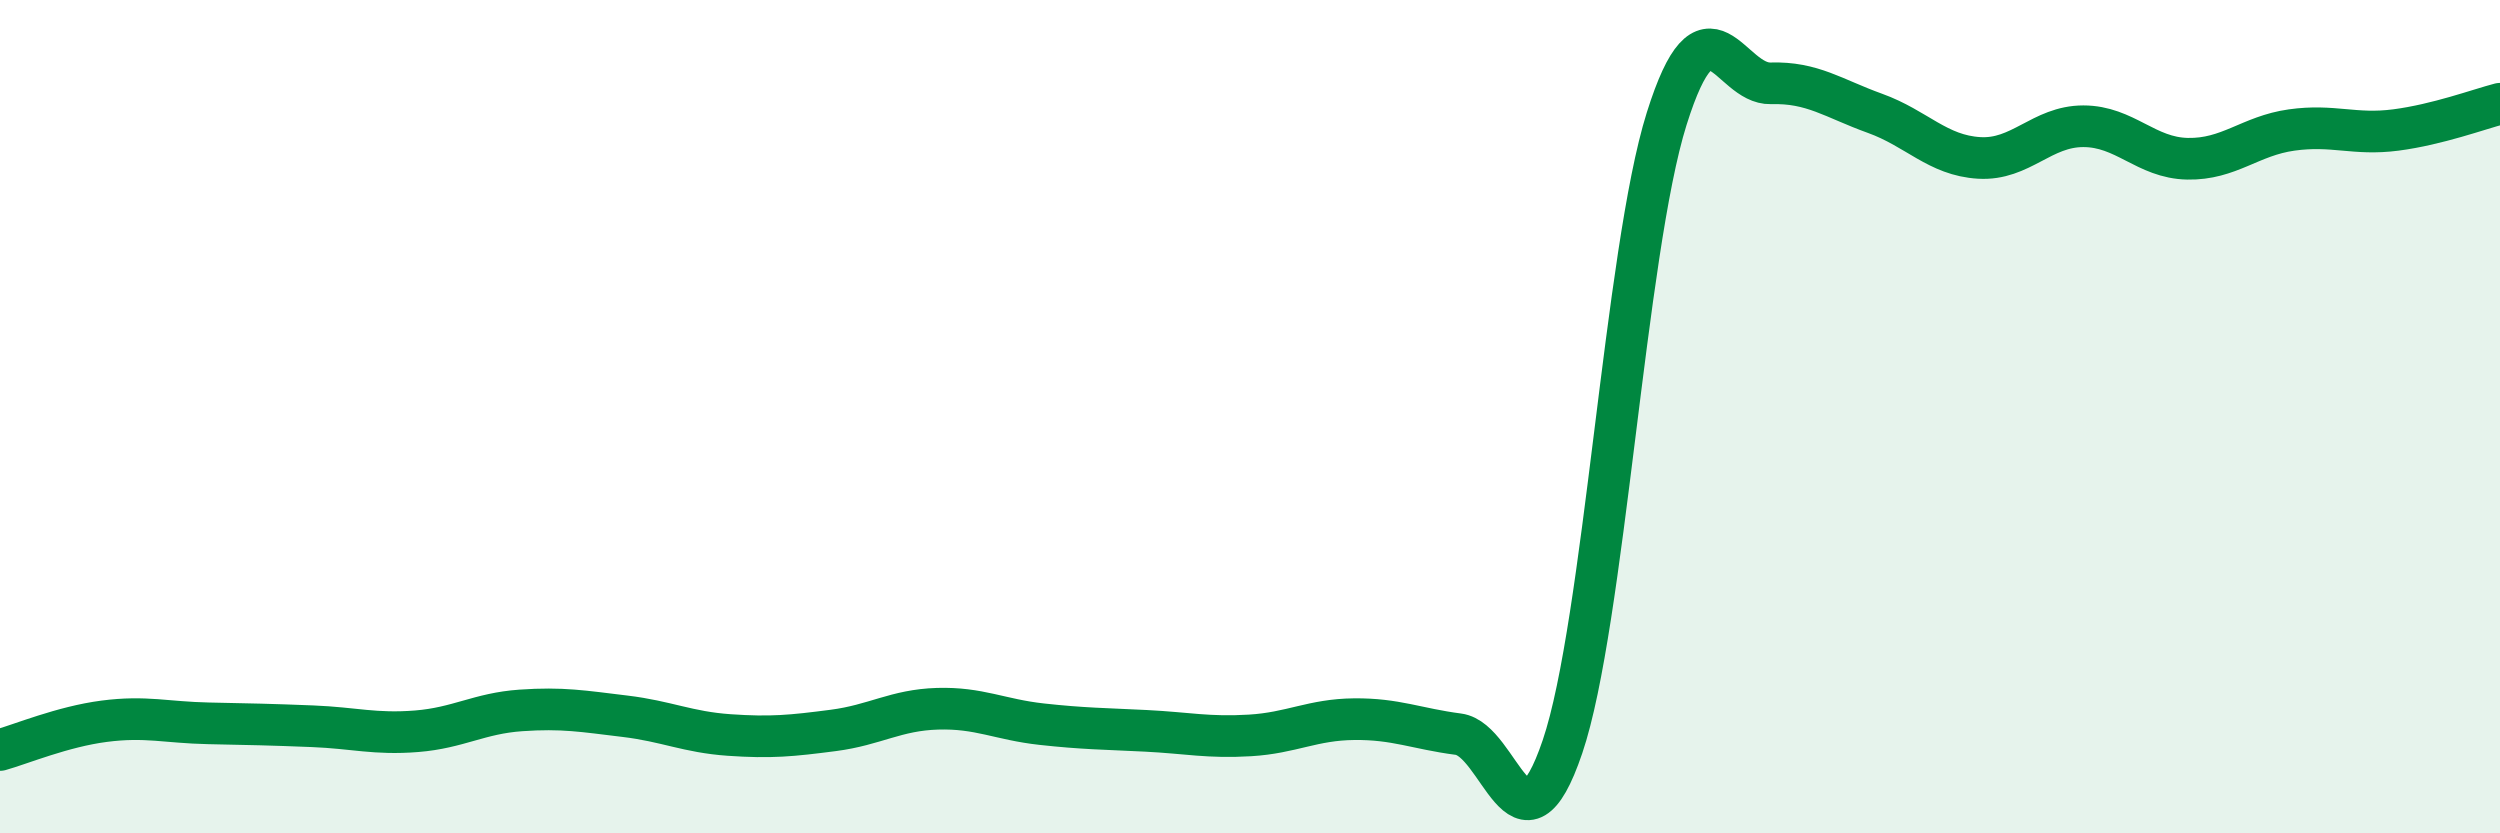
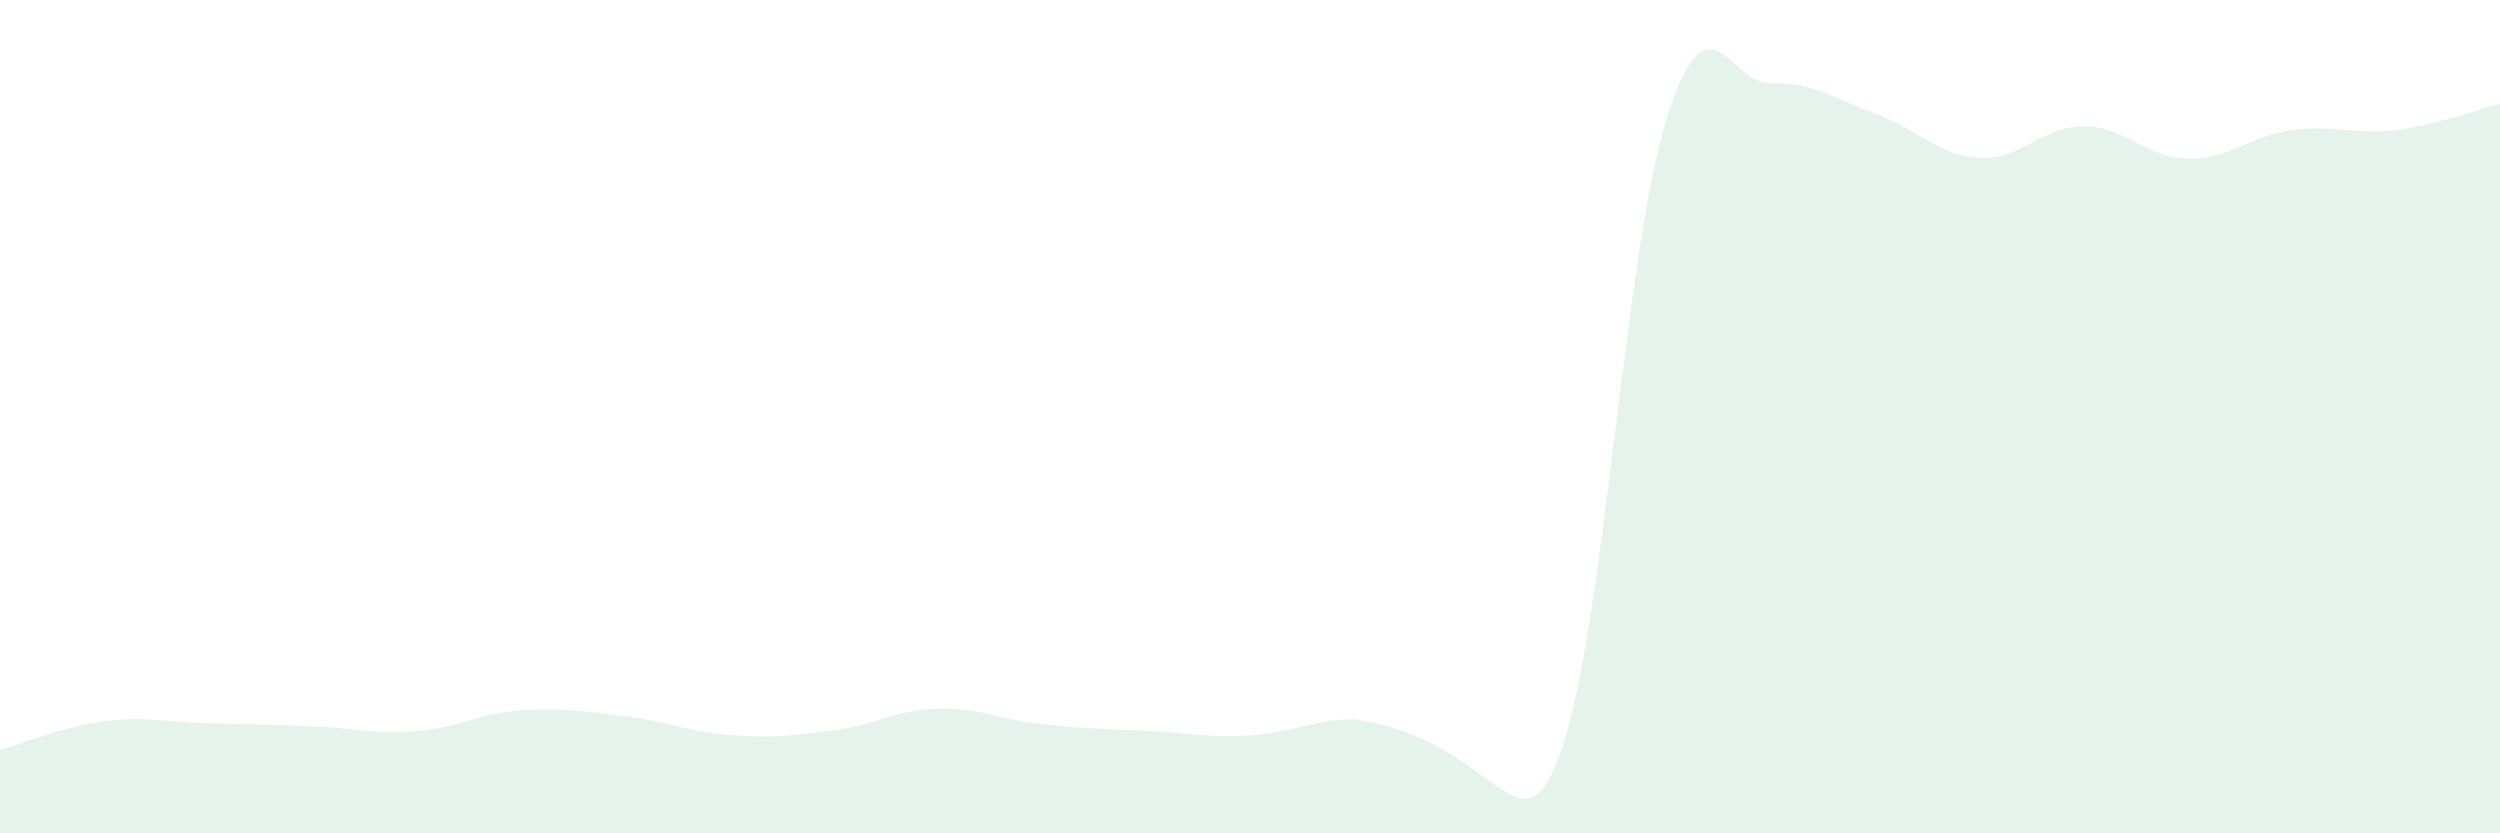
<svg xmlns="http://www.w3.org/2000/svg" width="60" height="20" viewBox="0 0 60 20">
-   <path d="M 0,18 C 0.5,17.86 1.5,17.44 2.5,17.31 C 3.5,17.18 4,17.34 5,17.36 C 6,17.38 6.5,17.39 7.5,17.43 C 8.5,17.47 9,17.63 10,17.55 C 11,17.47 11.5,17.12 12.5,17.05 C 13.5,16.98 14,17.07 15,17.19 C 16,17.31 16.5,17.57 17.5,17.64 C 18.5,17.71 19,17.66 20,17.53 C 21,17.4 21.5,17.04 22.5,17.01 C 23.5,16.98 24,17.27 25,17.38 C 26,17.49 26.5,17.49 27.5,17.54 C 28.5,17.59 29,17.71 30,17.65 C 31,17.59 31.5,17.27 32.5,17.26 C 33.5,17.25 34,17.49 35,17.62 C 36,17.75 36.5,20.87 37.5,17.92 C 38.5,14.97 39,6.03 40,2.85 C 41,-0.33 41.5,2.03 42.5,2 C 43.5,1.97 44,2.36 45,2.72 C 46,3.08 46.5,3.73 47.5,3.79 C 48.5,3.85 49,3.03 50,3.03 C 51,3.03 51.5,3.79 52.5,3.81 C 53.5,3.83 54,3.26 55,3.12 C 56,2.98 56.5,3.25 57.5,3.12 C 58.5,2.99 59.5,2.62 60,2.49L60 20L0 20Z" fill="#008740" opacity="0.1" stroke-linecap="round" stroke-linejoin="round" />
-   <path d="M 0,18 C 0.5,17.86 1.5,17.44 2.5,17.31 C 3.5,17.18 4,17.34 5,17.36 C 6,17.38 6.5,17.39 7.5,17.43 C 8.5,17.47 9,17.63 10,17.55 C 11,17.47 11.5,17.12 12.5,17.05 C 13.5,16.98 14,17.07 15,17.19 C 16,17.31 16.5,17.57 17.5,17.64 C 18.5,17.71 19,17.66 20,17.53 C 21,17.4 21.5,17.04 22.5,17.01 C 23.5,16.98 24,17.27 25,17.38 C 26,17.49 26.5,17.49 27.5,17.54 C 28.5,17.59 29,17.71 30,17.65 C 31,17.59 31.5,17.27 32.5,17.26 C 33.5,17.25 34,17.49 35,17.62 C 36,17.75 36.5,20.87 37.5,17.92 C 38.5,14.97 39,6.03 40,2.85 C 41,-0.33 41.5,2.03 42.5,2 C 43.5,1.97 44,2.36 45,2.72 C 46,3.08 46.5,3.73 47.5,3.79 C 48.5,3.85 49,3.03 50,3.03 C 51,3.03 51.5,3.79 52.5,3.81 C 53.5,3.83 54,3.26 55,3.12 C 56,2.98 56.5,3.25 57.5,3.12 C 58.5,2.99 59.5,2.62 60,2.49" stroke="#008740" stroke-width="1" fill="none" stroke-linecap="round" stroke-linejoin="round" />
+   <path d="M 0,18 C 0.5,17.86 1.5,17.44 2.5,17.31 C 3.5,17.18 4,17.34 5,17.36 C 6,17.38 6.5,17.39 7.5,17.43 C 8.5,17.47 9,17.63 10,17.55 C 11,17.47 11.5,17.12 12.5,17.05 C 13.5,16.98 14,17.07 15,17.19 C 16,17.31 16.5,17.57 17.5,17.64 C 18.5,17.71 19,17.66 20,17.53 C 21,17.4 21.5,17.04 22.5,17.01 C 23.5,16.98 24,17.27 25,17.38 C 26,17.49 26.5,17.49 27.5,17.54 C 28.5,17.59 29,17.71 30,17.65 C 31,17.59 31.5,17.27 32.5,17.26 C 36,17.75 36.5,20.87 37.5,17.92 C 38.5,14.97 39,6.03 40,2.85 C 41,-0.33 41.5,2.03 42.5,2 C 43.5,1.97 44,2.36 45,2.72 C 46,3.08 46.5,3.73 47.5,3.79 C 48.5,3.85 49,3.03 50,3.03 C 51,3.03 51.5,3.79 52.5,3.81 C 53.5,3.83 54,3.26 55,3.12 C 56,2.98 56.5,3.25 57.5,3.12 C 58.5,2.99 59.5,2.62 60,2.49L60 20L0 20Z" fill="#008740" opacity="0.1" stroke-linecap="round" stroke-linejoin="round" />
</svg>